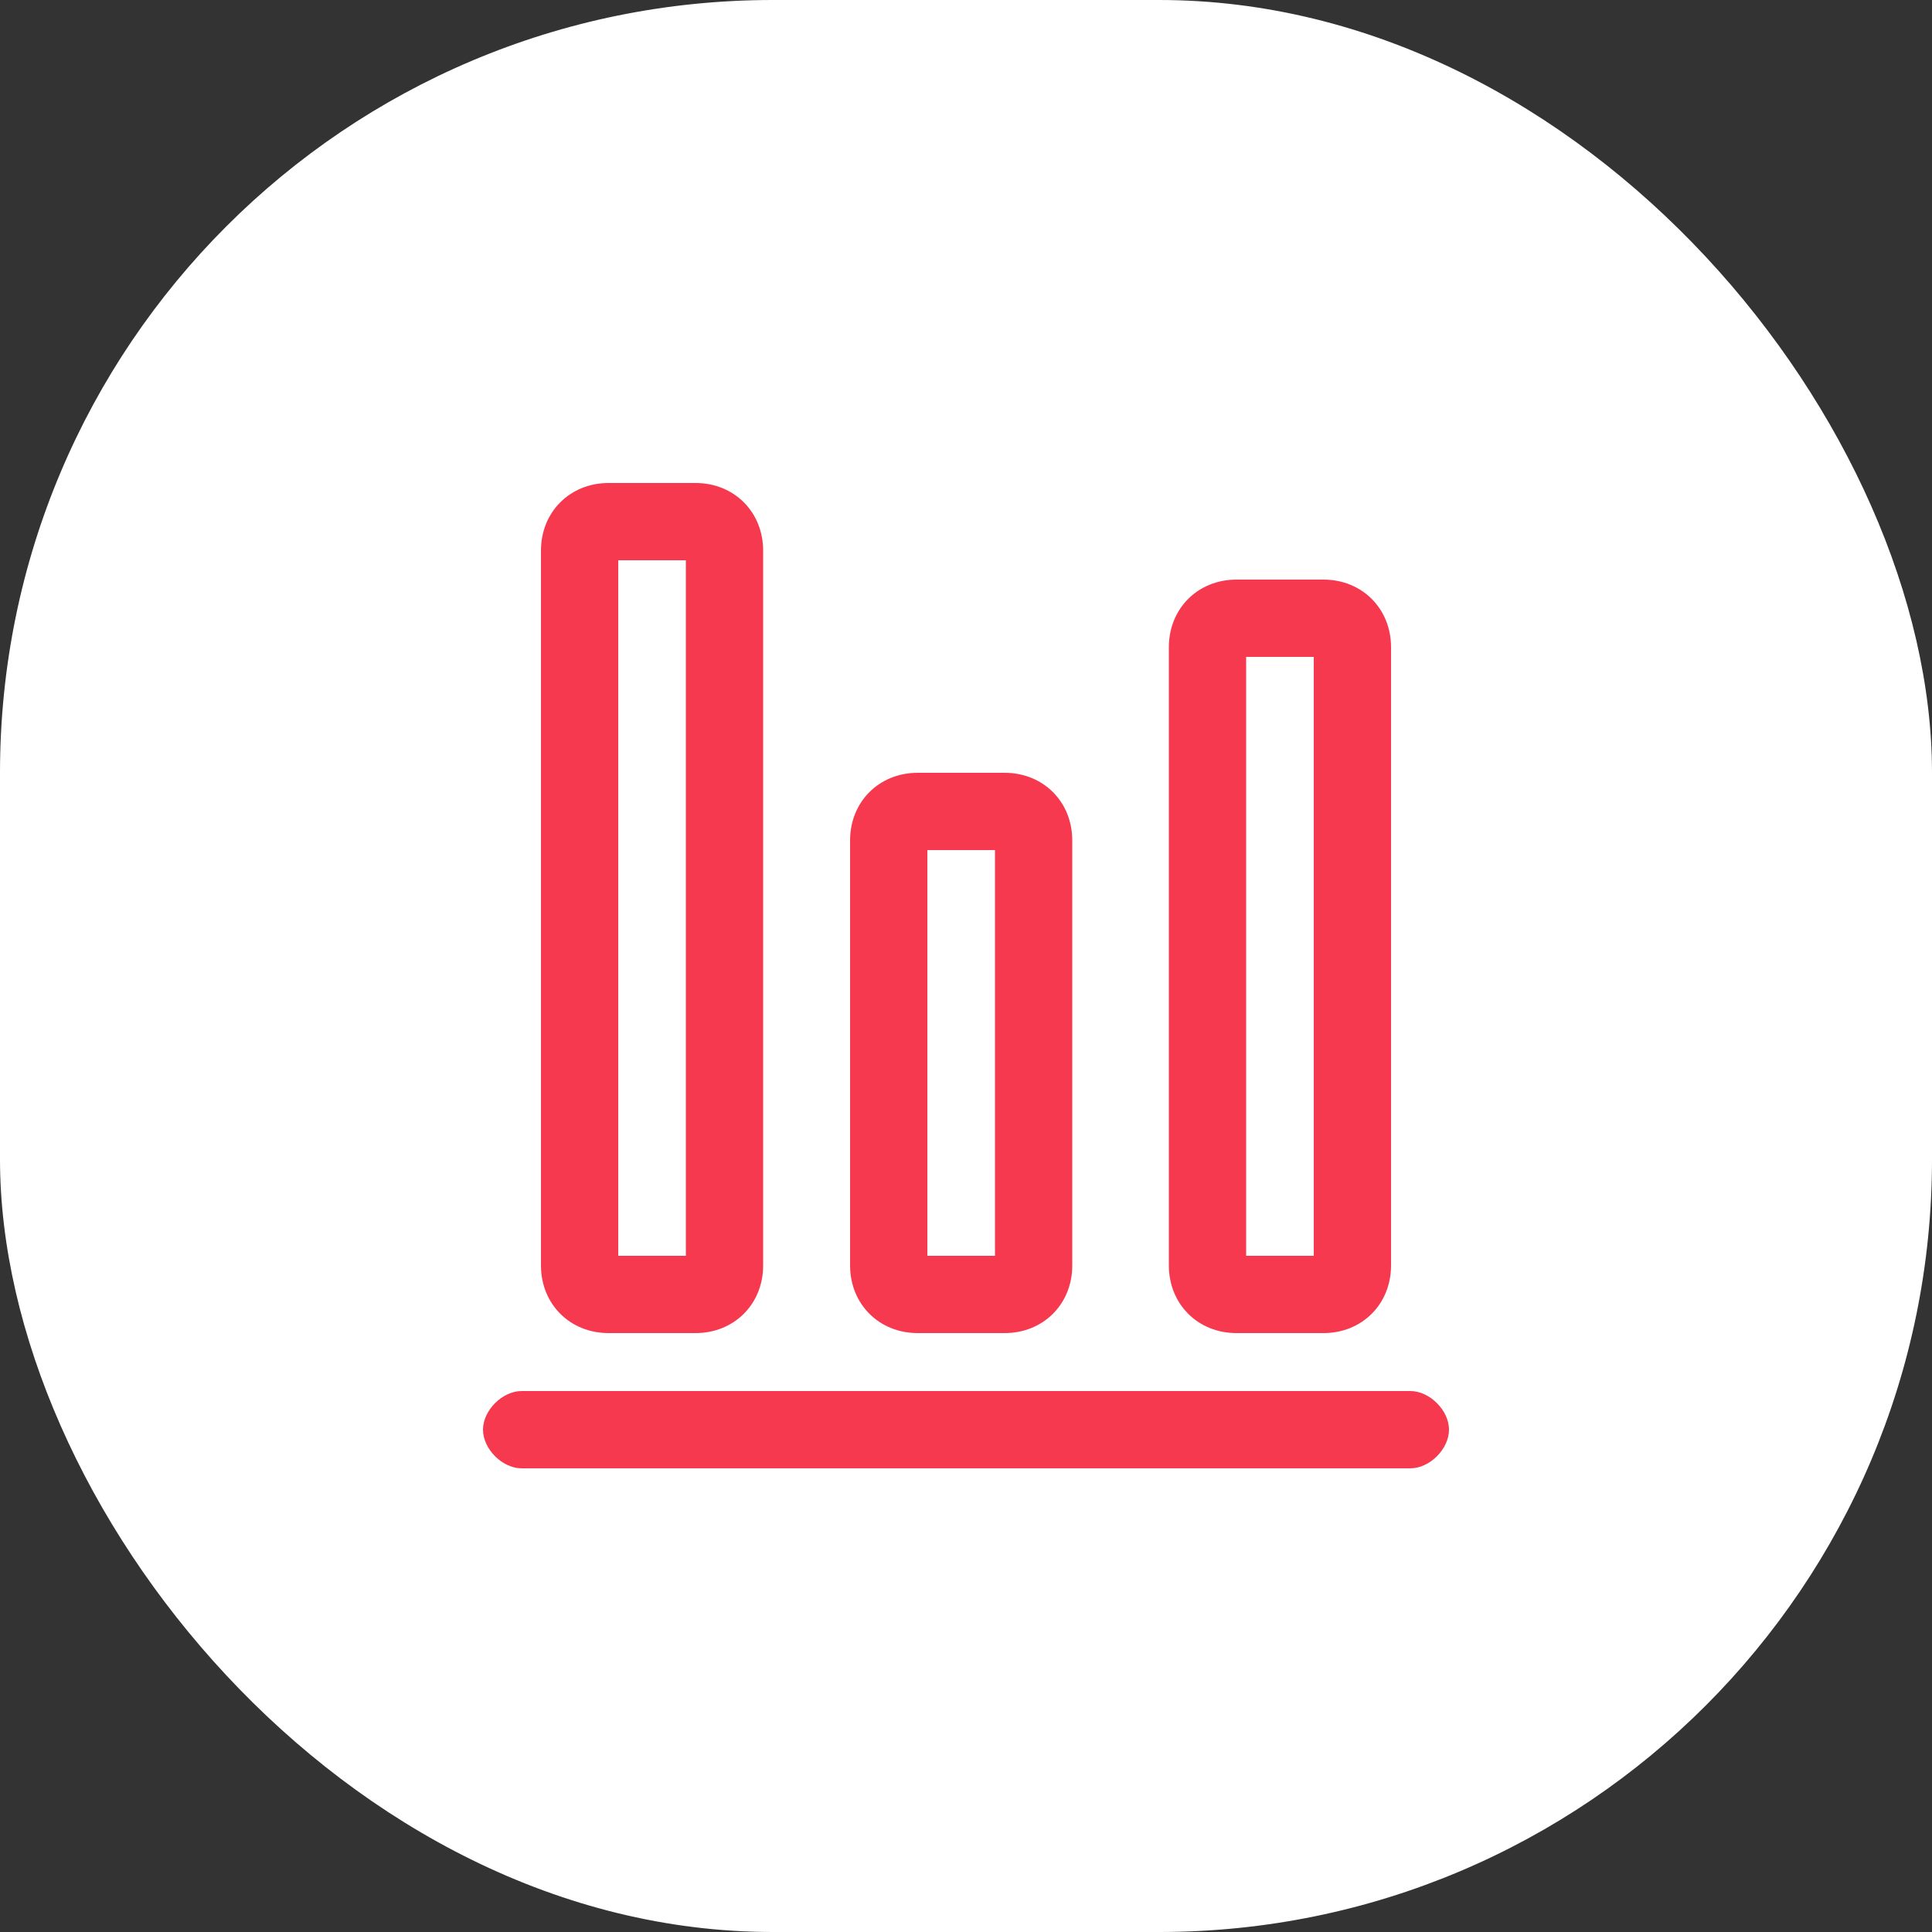
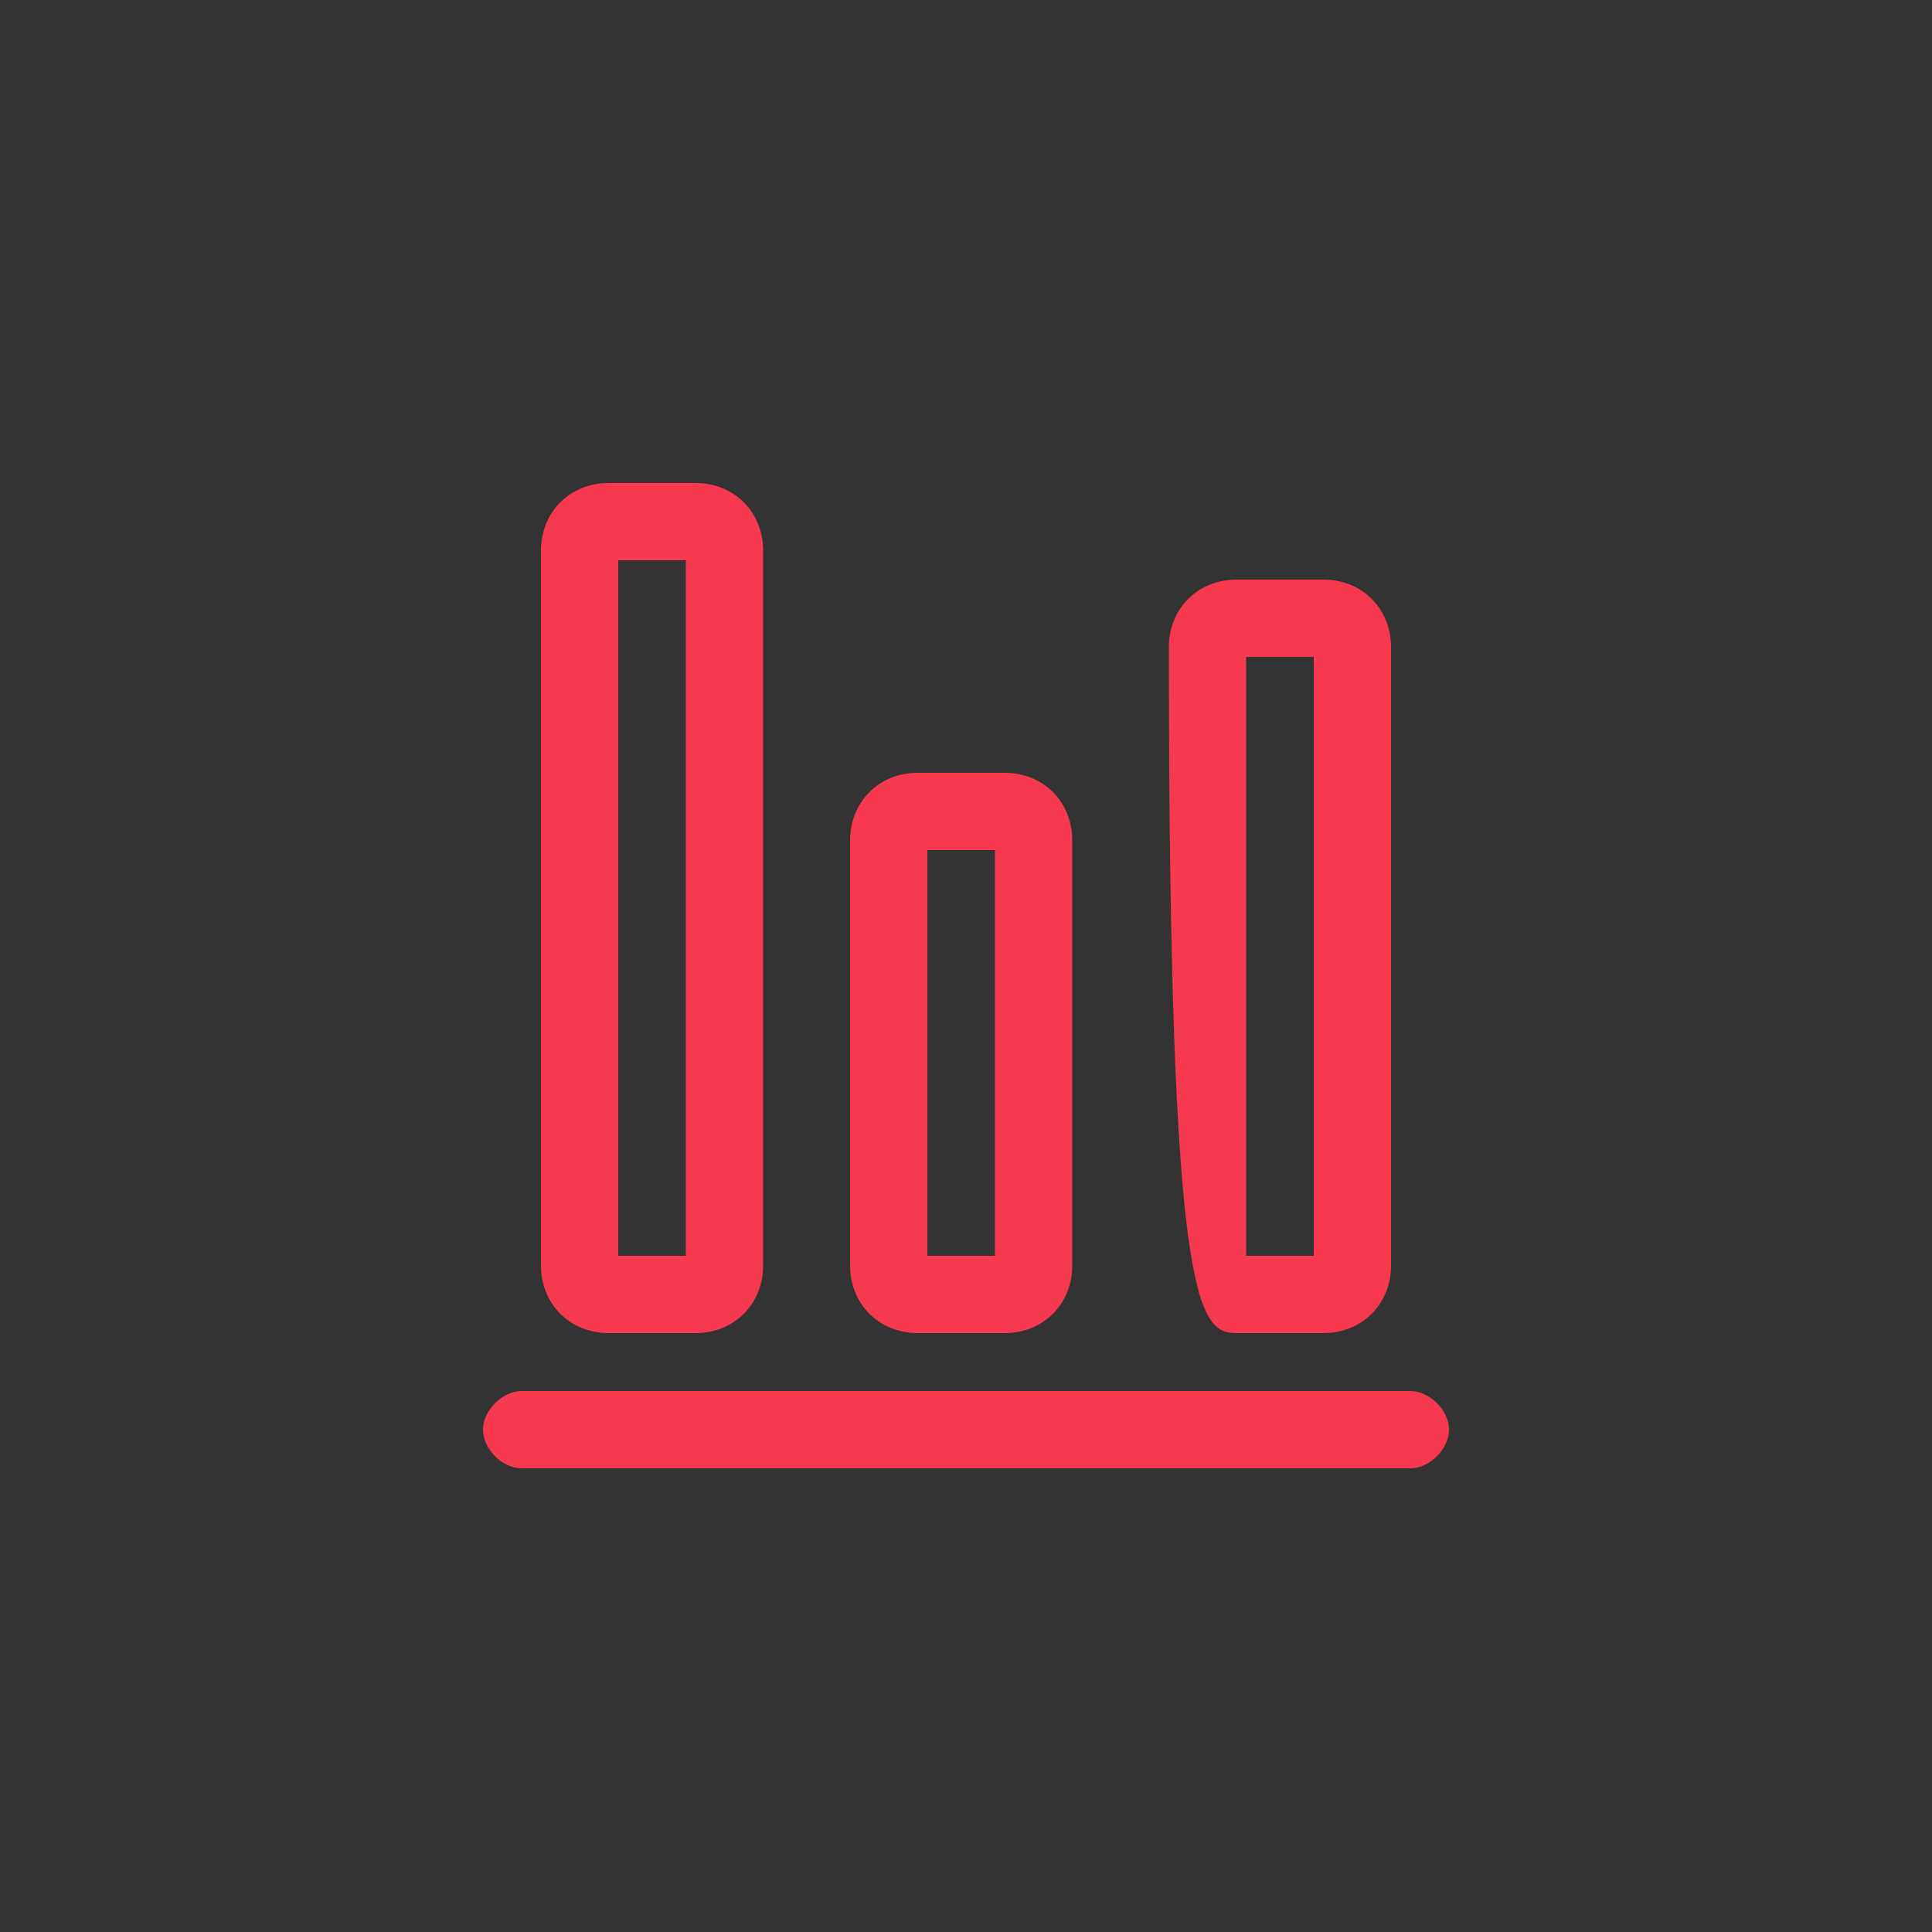
<svg xmlns="http://www.w3.org/2000/svg" width="20px" height="20px" viewBox="0 0 20 20" version="1.1">
  <rect x="0" y="0" width="20" height="20" fill="#333333" stroke="none" />
  <title>编组备份 11</title>
  <g id="页面-1" stroke="none" stroke-width="1" fill="none" fill-rule="evenodd">
    <g id="导航" transform="translate(-1183, -229)">
      <g id="编组-3" transform="translate(259, 88)">
        <g id="编组备份-11" transform="translate(924, 141)">
-           <rect id="矩形" fill="#FFFFFF" x="0" y="0" width="20" height="20" rx="8" />
          <g id="编组" transform="translate(5, 5)" fill="#F6394E" fill-rule="nonzero">
-             <path d="M9.6,9.4 C9.8,9.4 10,9.6 10,9.8 C10,10 9.8,10.2 9.6,10.2 L0.4,10.2 C0.2,10.2 0,10 0,9.8 C0,9.6 0.2,9.4 0.4,9.4 L9.6,9.4 Z M2.2,0 L1.3,0 C0.9,0 0.6,0.3 0.6,0.7 L0.6,8.1 C0.6,8.5 0.9,8.8 1.3,8.8 L2.2,8.8 C2.6,8.8 2.9,8.5 2.9,8.1 L2.9,0.7 C2.9,0.3 2.6,0 2.2,0 Z M2.1,0.8 L2.1,8 L1.4,8 L1.4,0.8 L2.1,0.8 Z M5.4,3 L4.5,3 C4.1,3 3.8,3.3 3.8,3.7 L3.8,8.1 C3.8,8.5 4.1,8.8 4.5,8.8 L5.4,8.8 C5.8,8.8 6.1,8.5 6.1,8.1 L6.1,3.7 C6.1,3.3 5.8,3 5.4,3 Z M5.3,3.8 L5.3,8 L4.6,8 L4.6,3.8 L5.3,3.8 L5.3,3.8 Z M8.7,1 L7.8,1 C7.4,1 7.1,1.3 7.1,1.7 L7.1,8.1 C7.1,8.5 7.4,8.8 7.8,8.8 L8.7,8.8 C9.1,8.8 9.4,8.5 9.4,8.1 L9.4,1.7 C9.4,1.3 9.1,1 8.7,1 Z M8.6,1.8 L8.6,8 L7.9,8 L7.9,1.8 L8.6,1.8 Z" id="形状" />
+             <path d="M9.6,9.4 C9.8,9.4 10,9.6 10,9.8 C10,10 9.8,10.2 9.6,10.2 L0.4,10.2 C0.2,10.2 0,10 0,9.8 C0,9.6 0.2,9.4 0.4,9.4 L9.6,9.4 Z M2.2,0 L1.3,0 C0.9,0 0.6,0.3 0.6,0.7 L0.6,8.1 C0.6,8.5 0.9,8.8 1.3,8.8 L2.2,8.8 C2.6,8.8 2.9,8.5 2.9,8.1 L2.9,0.7 C2.9,0.3 2.6,0 2.2,0 Z M2.1,0.8 L2.1,8 L1.4,8 L1.4,0.8 L2.1,0.8 Z M5.4,3 L4.5,3 C4.1,3 3.8,3.3 3.8,3.7 L3.8,8.1 C3.8,8.5 4.1,8.8 4.5,8.8 L5.4,8.8 C5.8,8.8 6.1,8.5 6.1,8.1 L6.1,3.7 C6.1,3.3 5.8,3 5.4,3 Z M5.3,3.8 L5.3,8 L4.6,8 L4.6,3.8 L5.3,3.8 L5.3,3.8 Z M8.7,1 L7.8,1 C7.4,1 7.1,1.3 7.1,1.7 C7.1,8.5 7.4,8.8 7.8,8.8 L8.7,8.8 C9.1,8.8 9.4,8.5 9.4,8.1 L9.4,1.7 C9.4,1.3 9.1,1 8.7,1 Z M8.6,1.8 L8.6,8 L7.9,8 L7.9,1.8 L8.6,1.8 Z" id="形状" />
          </g>
        </g>
      </g>
    </g>
  </g>
</svg>